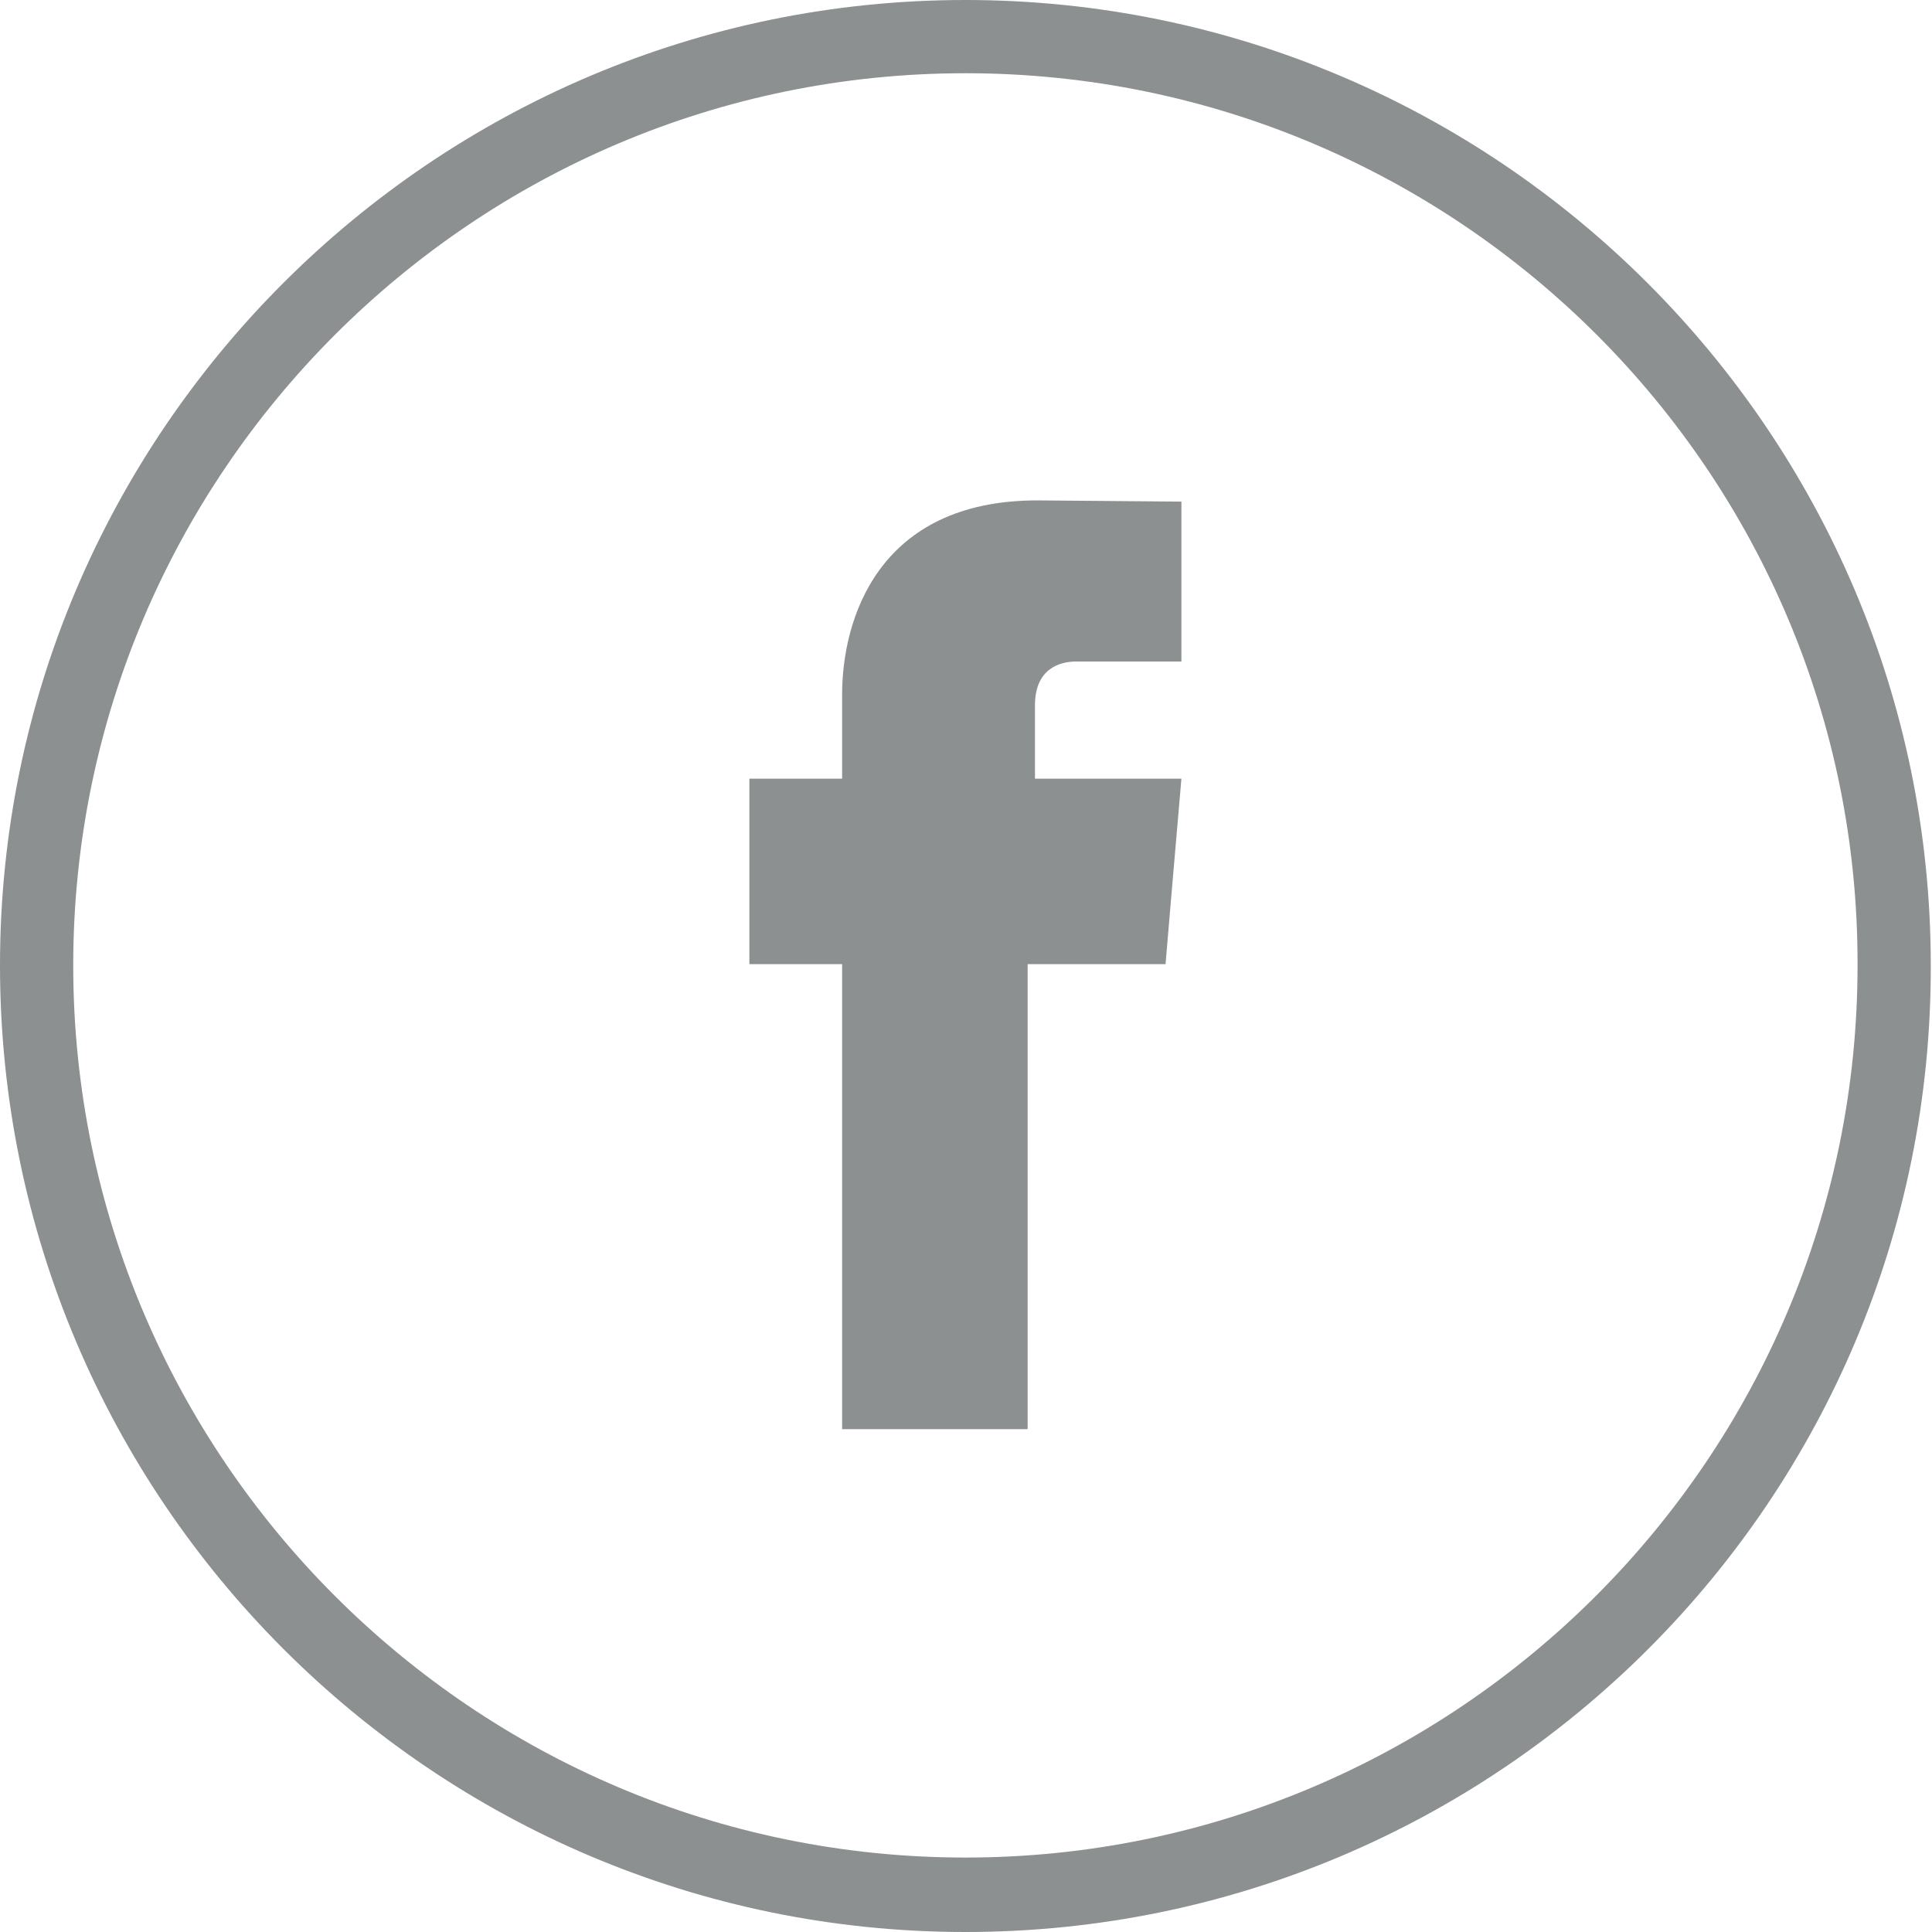
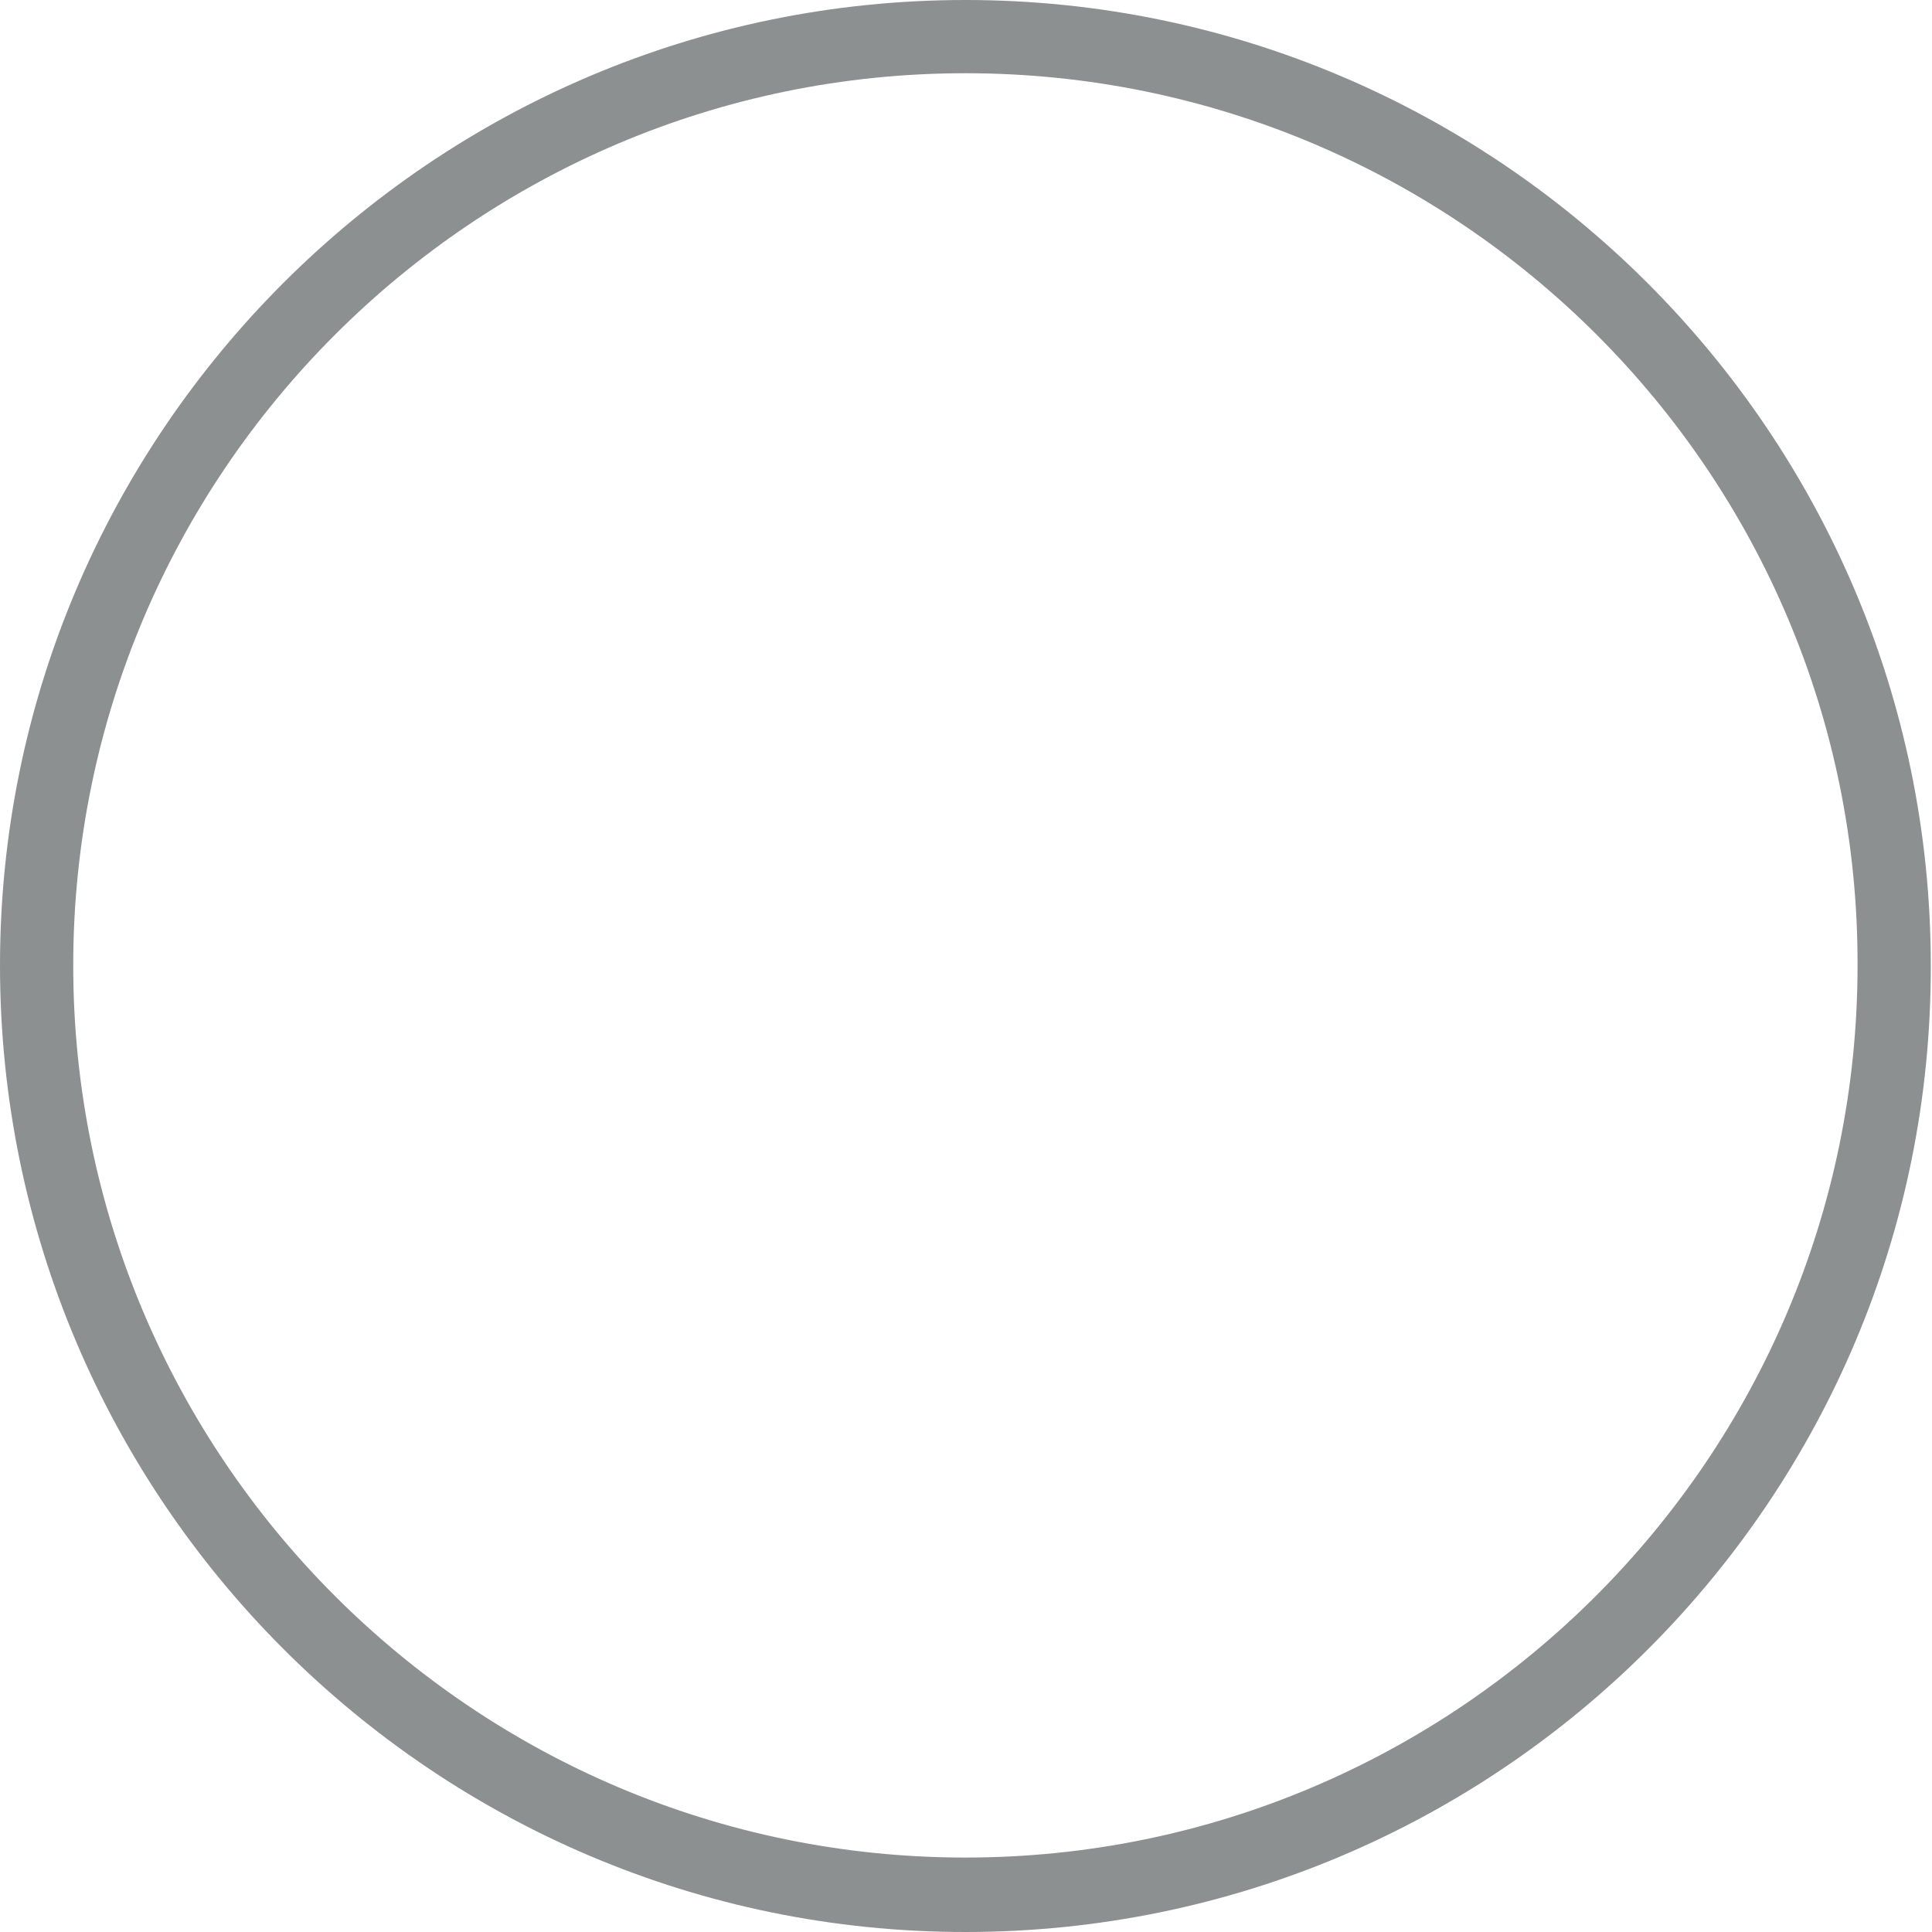
<svg xmlns="http://www.w3.org/2000/svg" version="1.1" id="Layer_1" x="0px" y="0px" viewBox="0 0 158.3 158.3" style="enable-background:new 0 0 158.3 158.3;" xml:space="preserve">
  <style type="text/css">
	.st0{fill:#8C9091;}
	.st1{fill-rule:evenodd;clip-rule:evenodd;fill:#8C9091;}
</style>
  <g>
    <path class="st0" d="M79.1,158.3C35.5,158.3,0,122.8,0,79.1C0,35.5,35.5,0,79.1,0c43.6,0,79.1,35.5,79.1,79.1   C158.3,122.8,122.8,158.3,79.1,158.3z M79.1,6C38.8,6,6,38.8,6,79.1c0,40.3,32.8,73.1,73.1,73.1c40.3,0,73.1-32.8,73.1-73.1   C152.3,38.8,119.5,6,79.1,6z" />
  </g>
  <g>
    <g>
-       <path class="st1" d="M84.8,63.9v-6.1c0-3,2-3.6,3.4-3.6c1.4,0,8.6,0,8.6,0V41.1l-11.8-0.1c-13.1,0-16,9.8-16,15.9v6.9h-7.6v9.2v6    H69c0,17.2,0,38.1,0,38.1h15.2c0,0,0-21.1,0-38.1h11.3l0.5-5.9l0.8-9.3H84.8L84.8,63.9z" />
-     </g>
+       </g>
  </g>
</svg>